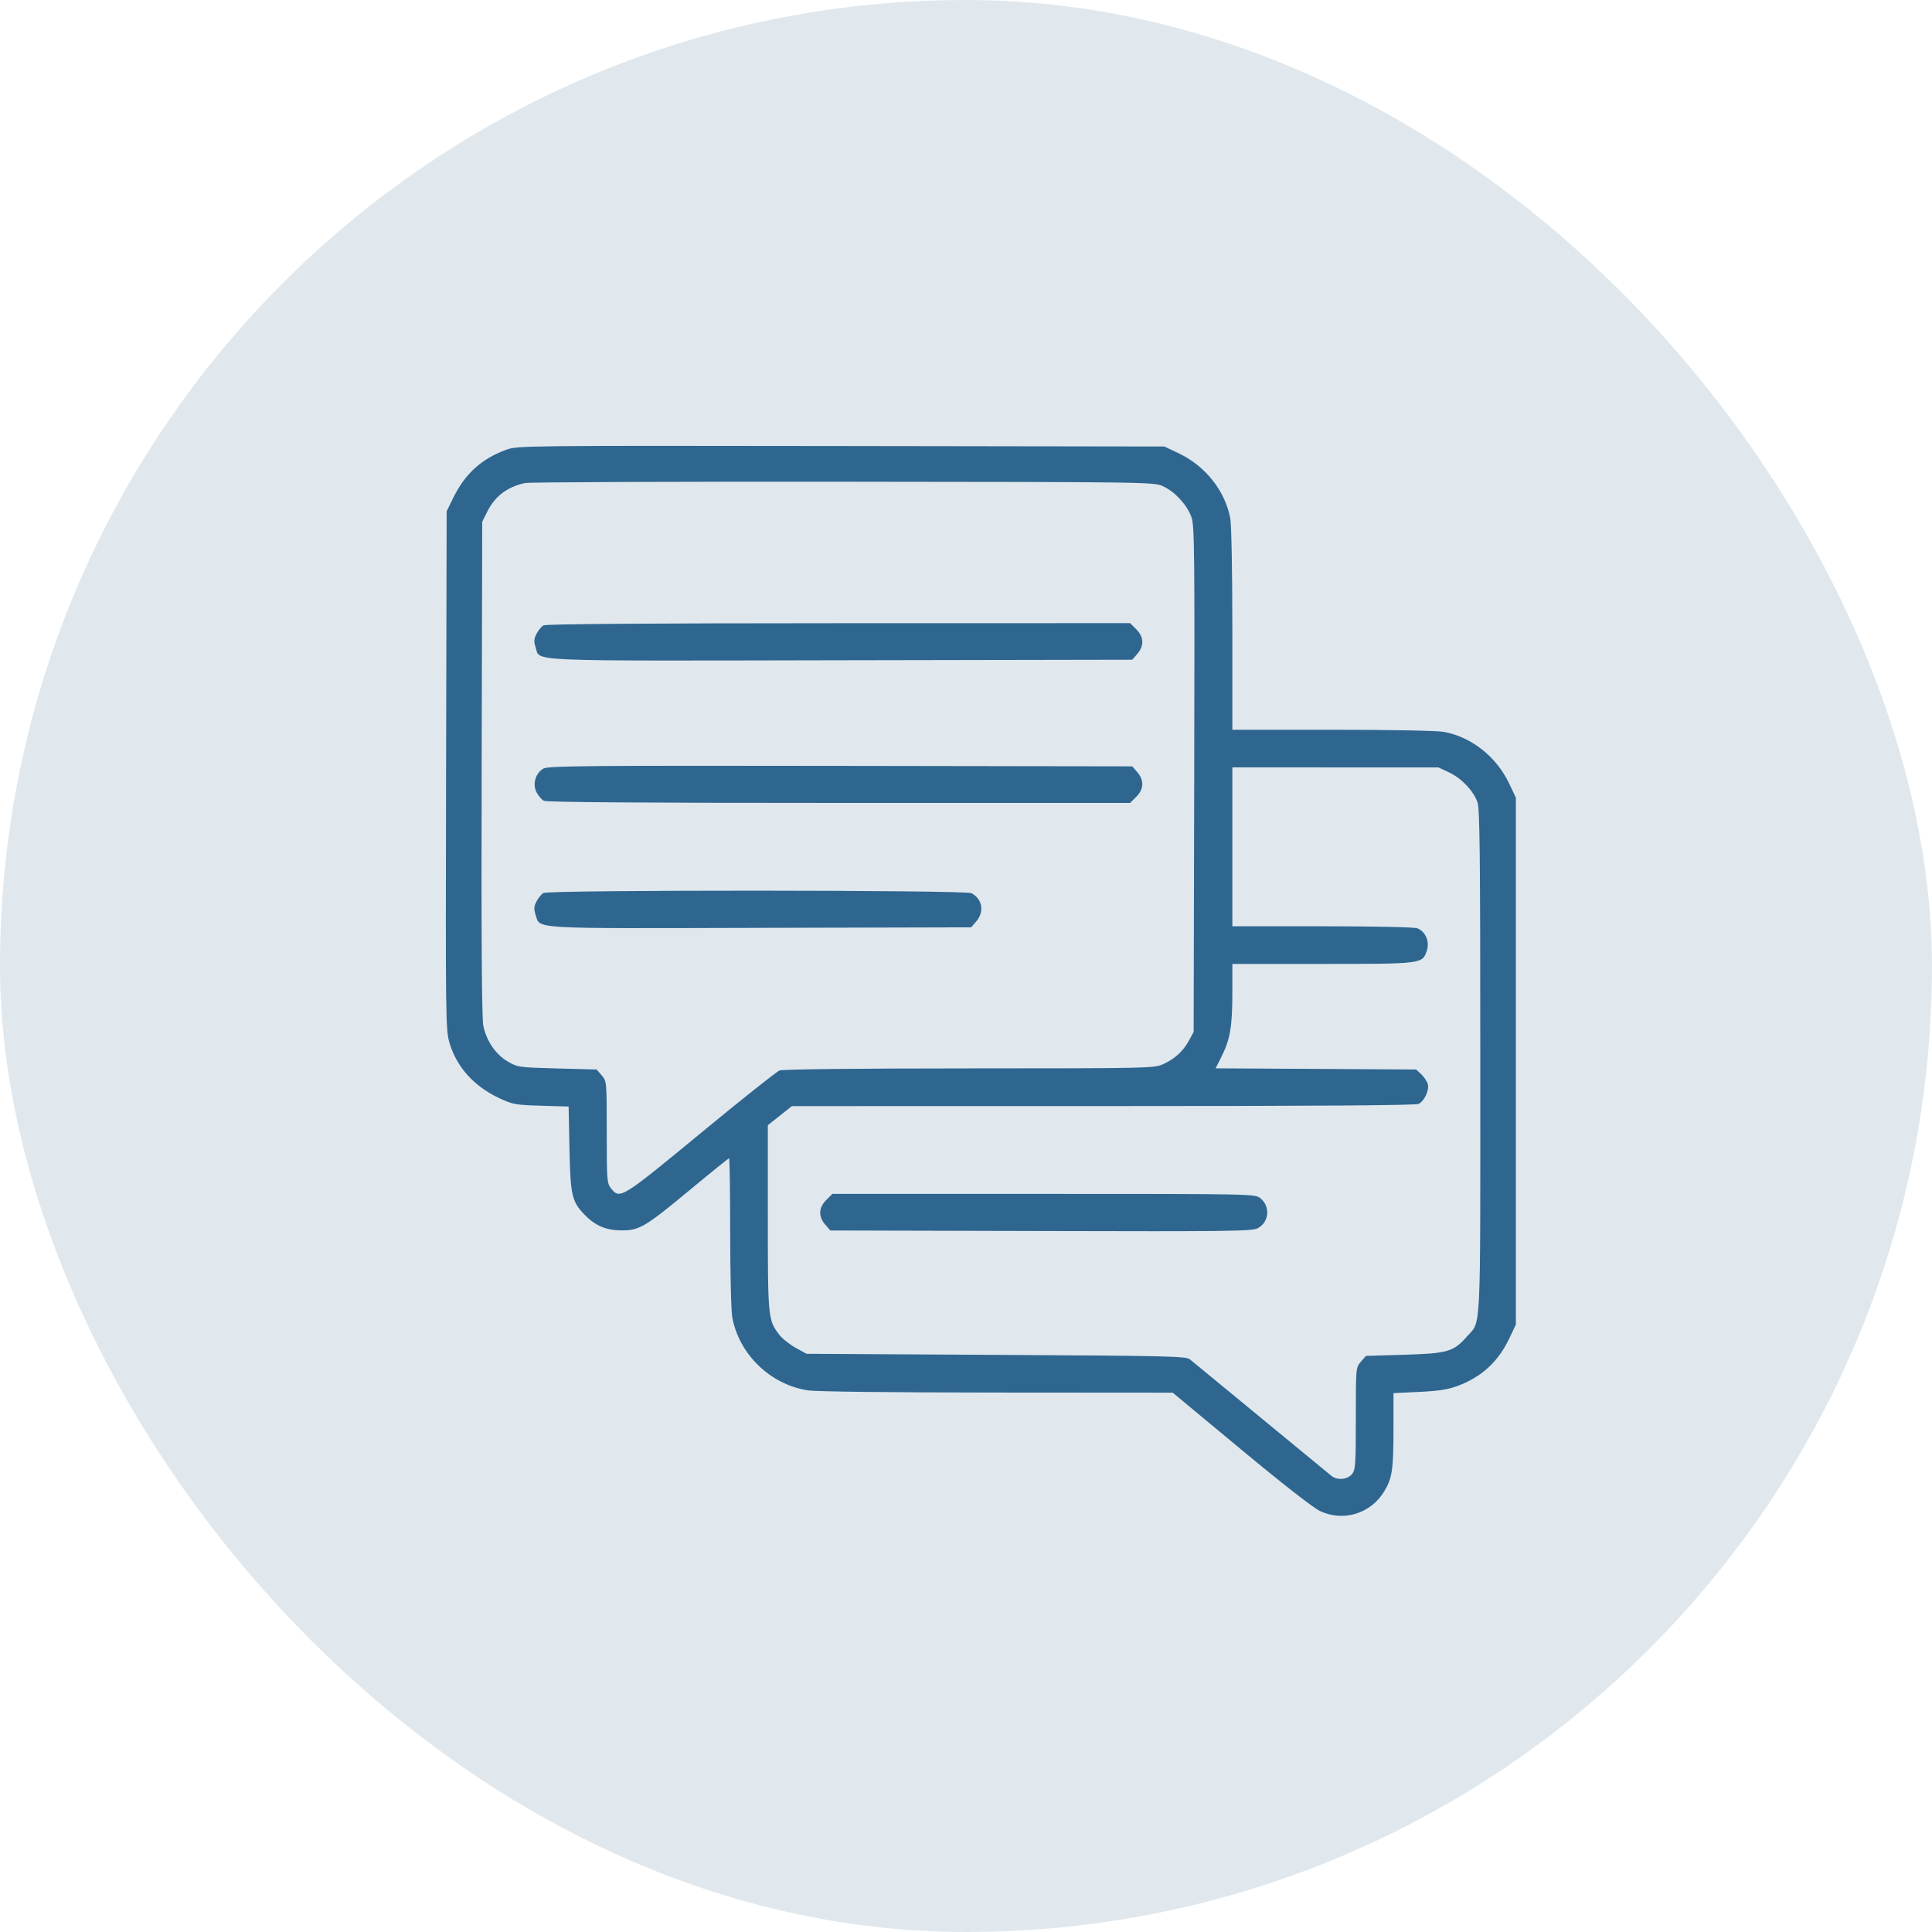
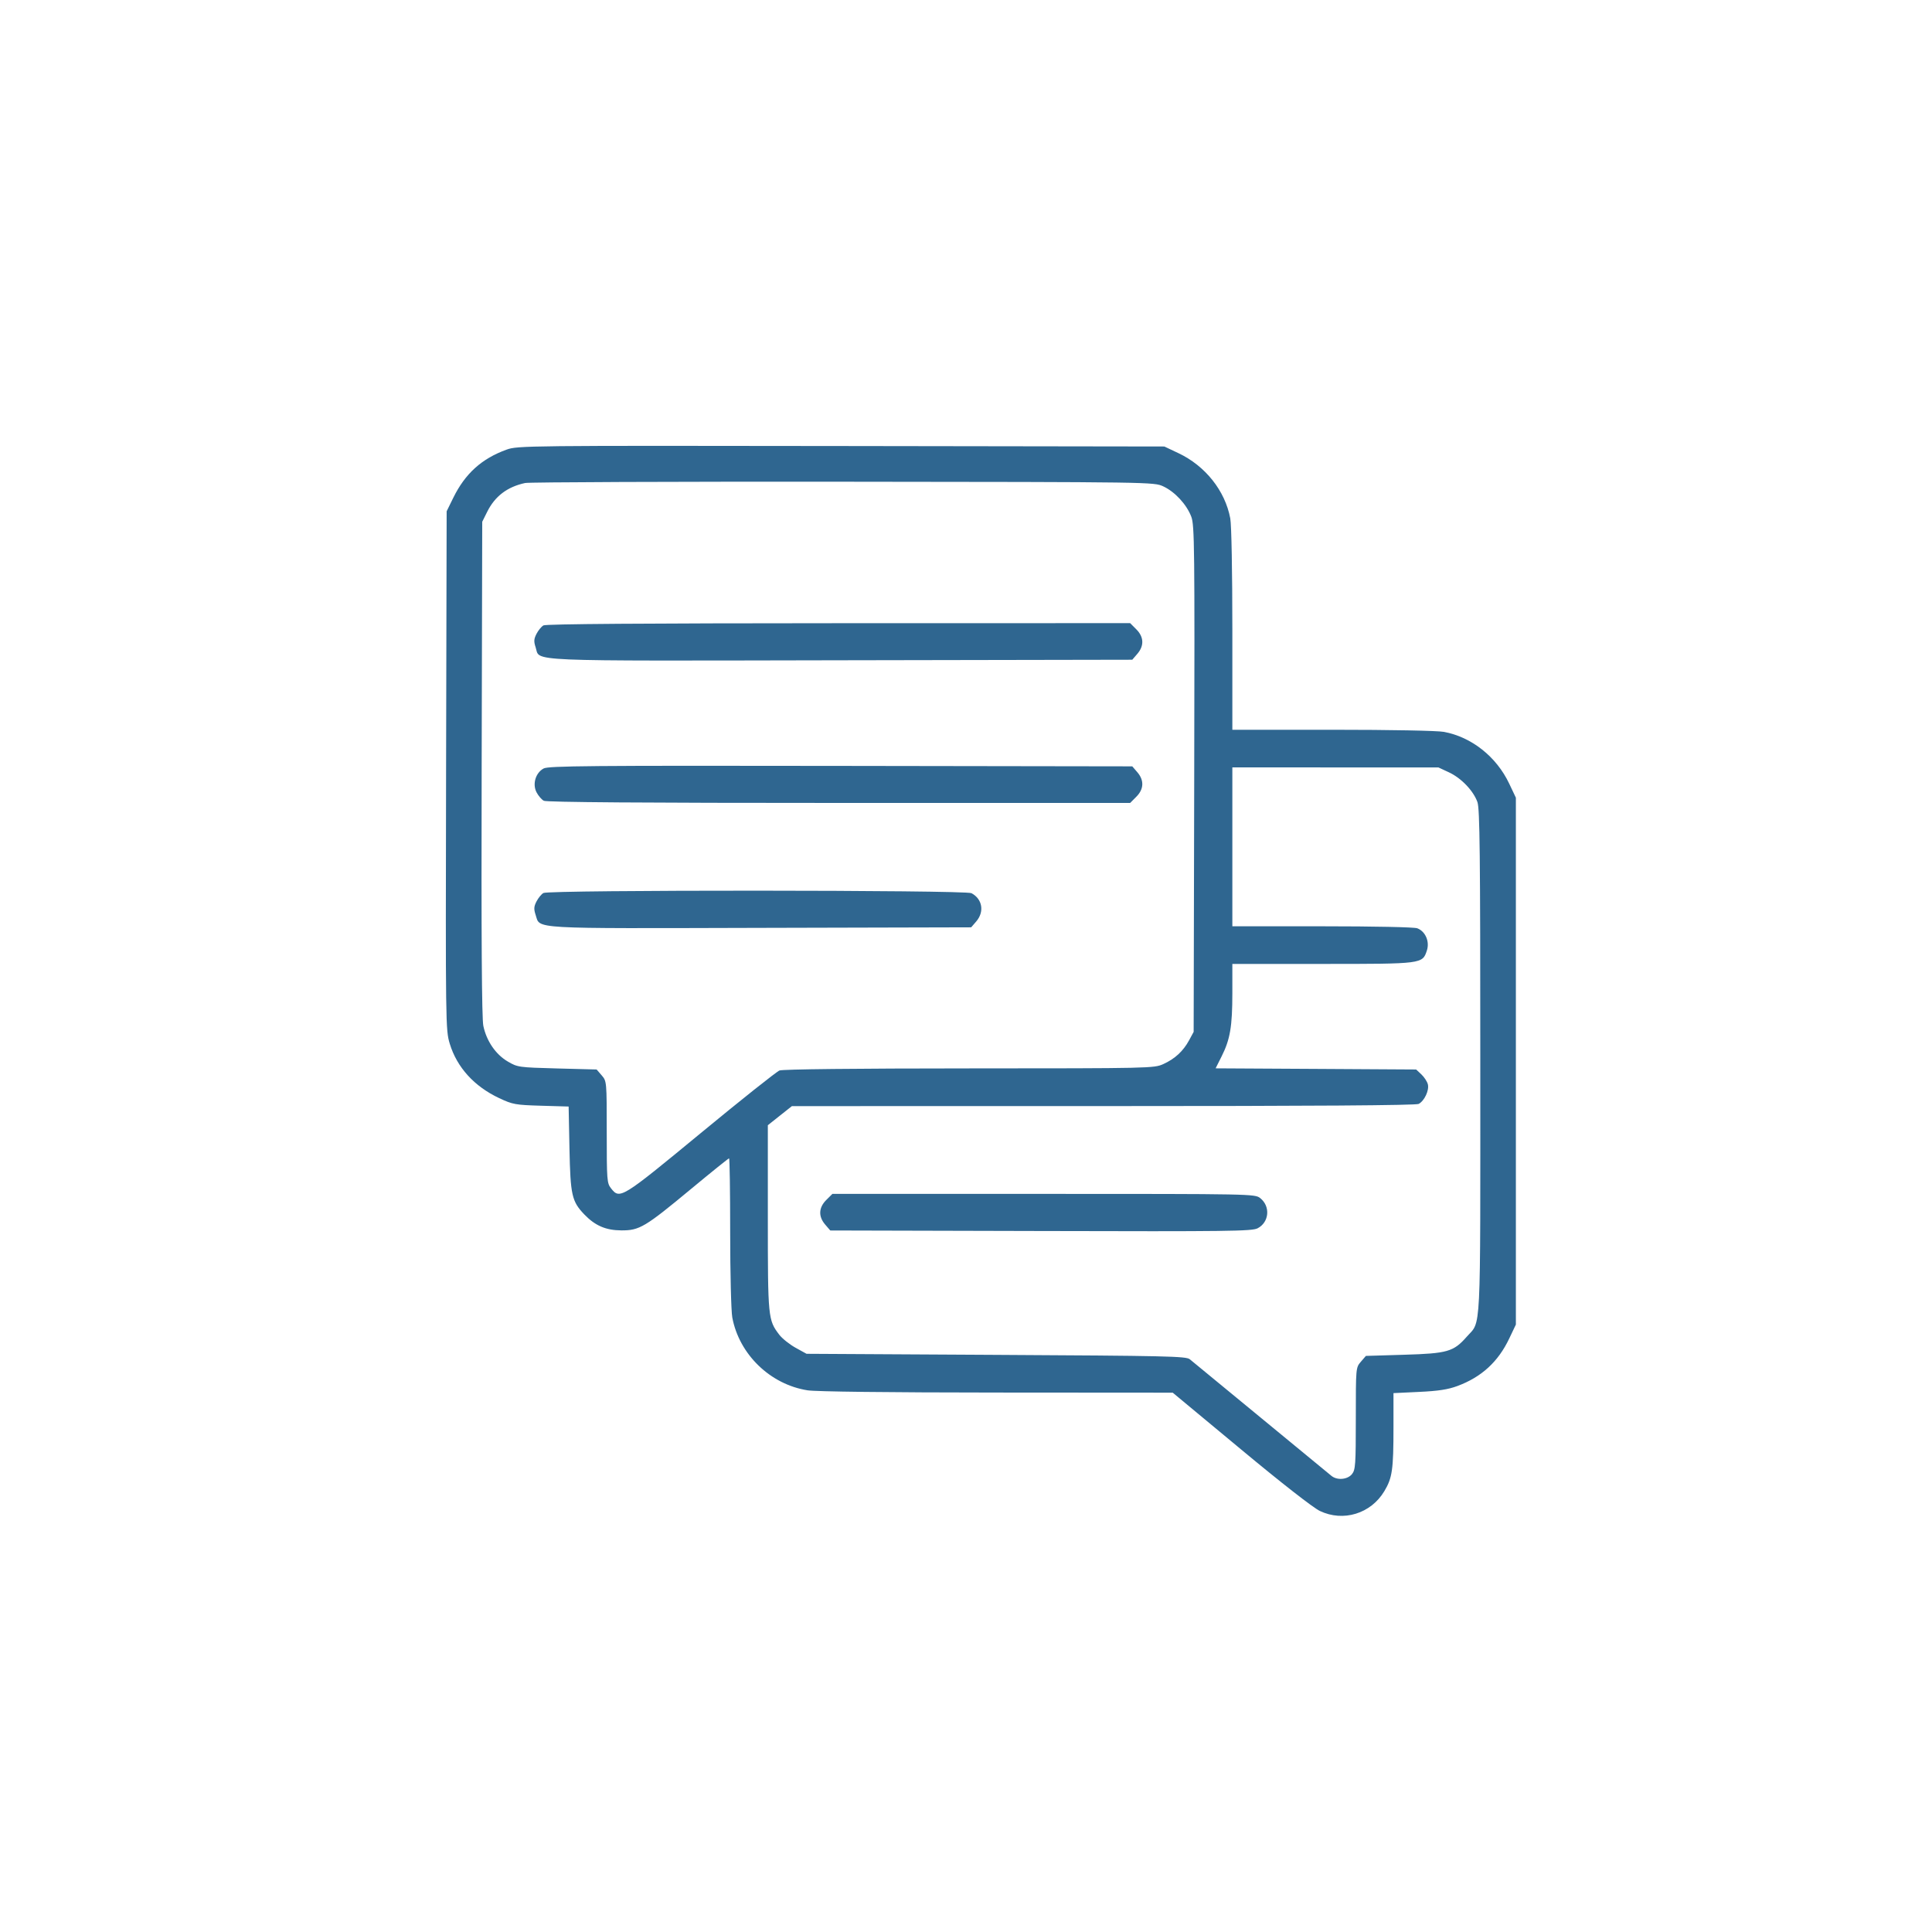
<svg xmlns="http://www.w3.org/2000/svg" width="65" height="65" viewBox="0 0 65 65" fill="none">
-   <rect width="65" height="65" rx="32.5" fill="#2F6690" fill-opacity="0.15" />
  <path fill-rule="evenodd" clip-rule="evenodd" d="M17.044 15.127C16.209 15.428 15.65 15.933 15.251 16.745L15.027 17.202L15.008 25.924C14.99 34.494 14.992 34.653 15.131 35.113C15.373 35.911 15.956 36.552 16.796 36.946C17.249 37.159 17.338 37.175 18.206 37.201L19.131 37.228L19.159 38.645C19.191 40.211 19.238 40.419 19.659 40.859C20.023 41.237 20.382 41.392 20.905 41.395C21.514 41.398 21.7 41.287 23.246 40.004C23.931 39.436 24.508 38.971 24.529 38.971C24.549 38.971 24.566 40.09 24.566 41.458C24.566 42.827 24.598 44.116 24.637 44.325C24.869 45.567 25.915 46.579 27.171 46.776C27.453 46.82 29.887 46.849 33.541 46.851L39.455 46.855L41.743 48.755C43.121 49.901 44.18 50.727 44.406 50.835C45.194 51.21 46.119 50.927 46.573 50.171C46.843 49.721 46.882 49.45 46.882 48.01V46.87L47.745 46.829C48.387 46.799 48.718 46.748 49.03 46.632C49.845 46.33 50.406 45.816 50.779 45.028L51 44.563V35.7V26.838L50.775 26.363C50.346 25.459 49.51 24.796 48.579 24.623C48.359 24.582 46.79 24.552 44.831 24.552H41.461V21.186C41.461 19.228 41.432 17.661 41.391 17.44C41.217 16.511 40.553 15.675 39.649 15.247L39.173 15.022L28.297 15.006C17.704 14.991 17.411 14.994 17.044 15.127ZM39.138 16.364C39.529 16.546 39.925 16.974 40.08 17.385C40.188 17.669 40.196 18.399 40.178 26.205L40.159 34.716L40.007 34.997C39.808 35.365 39.529 35.623 39.138 35.8C38.827 35.941 38.707 35.943 32.613 35.945C28.787 35.946 26.337 35.973 26.226 36.015C26.128 36.052 24.933 37.002 23.572 38.125C20.904 40.326 20.854 40.357 20.558 39.981C20.42 39.805 20.413 39.709 20.413 38.086C20.413 36.381 20.412 36.376 20.243 36.179L20.073 35.982L18.747 35.947C17.446 35.912 17.414 35.907 17.081 35.712C16.675 35.473 16.367 35.022 16.261 34.512C16.209 34.264 16.191 31.54 16.205 25.852L16.224 17.554L16.39 17.221C16.651 16.695 17.066 16.38 17.667 16.25C17.802 16.221 22.618 16.202 28.367 16.207C38.813 16.217 38.822 16.218 39.138 16.364ZM18.283 21.041C18.215 21.081 18.11 21.208 18.05 21.325C17.961 21.497 17.956 21.582 18.021 21.779C18.181 22.265 17.455 22.235 28.301 22.214L38.094 22.196L38.264 21.998C38.499 21.726 38.486 21.428 38.228 21.171L38.023 20.965L28.214 20.967C21.683 20.969 18.365 20.993 18.283 21.041ZM18.289 25.855C18.019 26.002 17.907 26.378 18.051 26.656C18.112 26.773 18.222 26.902 18.297 26.941C18.388 26.99 21.644 27.014 28.227 27.014H38.023L38.228 26.808C38.486 26.551 38.499 26.253 38.264 25.98L38.094 25.783L28.285 25.768C19.814 25.755 18.451 25.767 18.289 25.855ZM48.747 25.984C49.163 26.177 49.572 26.605 49.707 26.987C49.786 27.212 49.803 28.737 49.803 35.736C49.803 45.127 49.839 44.413 49.344 44.976C48.903 45.477 48.698 45.536 47.245 45.579L45.954 45.618L45.784 45.815C45.615 46.012 45.615 46.017 45.615 47.724C45.615 49.282 45.603 49.45 45.485 49.596C45.332 49.784 44.977 49.811 44.788 49.648C44.72 49.59 43.651 48.709 42.412 47.692C41.173 46.675 40.1 45.792 40.028 45.73C39.911 45.629 39.231 45.614 33.517 45.583L27.135 45.547L26.765 45.343C26.562 45.23 26.315 45.033 26.217 44.904C25.84 44.41 25.833 44.338 25.833 40.972V37.857L26.238 37.535L26.643 37.214L37.119 37.213C44.168 37.213 47.639 37.189 47.73 37.14C47.923 37.037 48.089 36.682 48.039 36.481C48.015 36.388 47.917 36.237 47.821 36.147L47.645 35.982L44.272 35.962L40.898 35.943L41.1 35.54C41.387 34.971 41.461 34.532 41.461 33.411V32.43H44.492C47.864 32.43 47.857 32.431 48.006 31.978C48.105 31.678 47.957 31.335 47.683 31.231C47.581 31.192 46.238 31.164 44.484 31.164H41.461V28.491V25.818L44.928 25.819L48.395 25.82L48.747 25.984ZM18.283 30.044C18.215 30.083 18.11 30.211 18.05 30.328C17.961 30.5 17.956 30.585 18.021 30.782C18.18 31.263 17.739 31.238 25.591 31.217L32.674 31.199L32.844 31.002C33.125 30.675 33.053 30.246 32.684 30.05C32.48 29.941 18.469 29.936 18.283 30.044ZM27.799 40.372C27.541 40.63 27.528 40.927 27.763 41.2L27.933 41.398L35.015 41.416C41.322 41.433 42.121 41.423 42.31 41.325C42.703 41.122 42.749 40.585 42.397 40.308C42.219 40.169 42.124 40.167 35.111 40.167H28.005L27.799 40.372Z" fill="#2F6690" />
</svg>